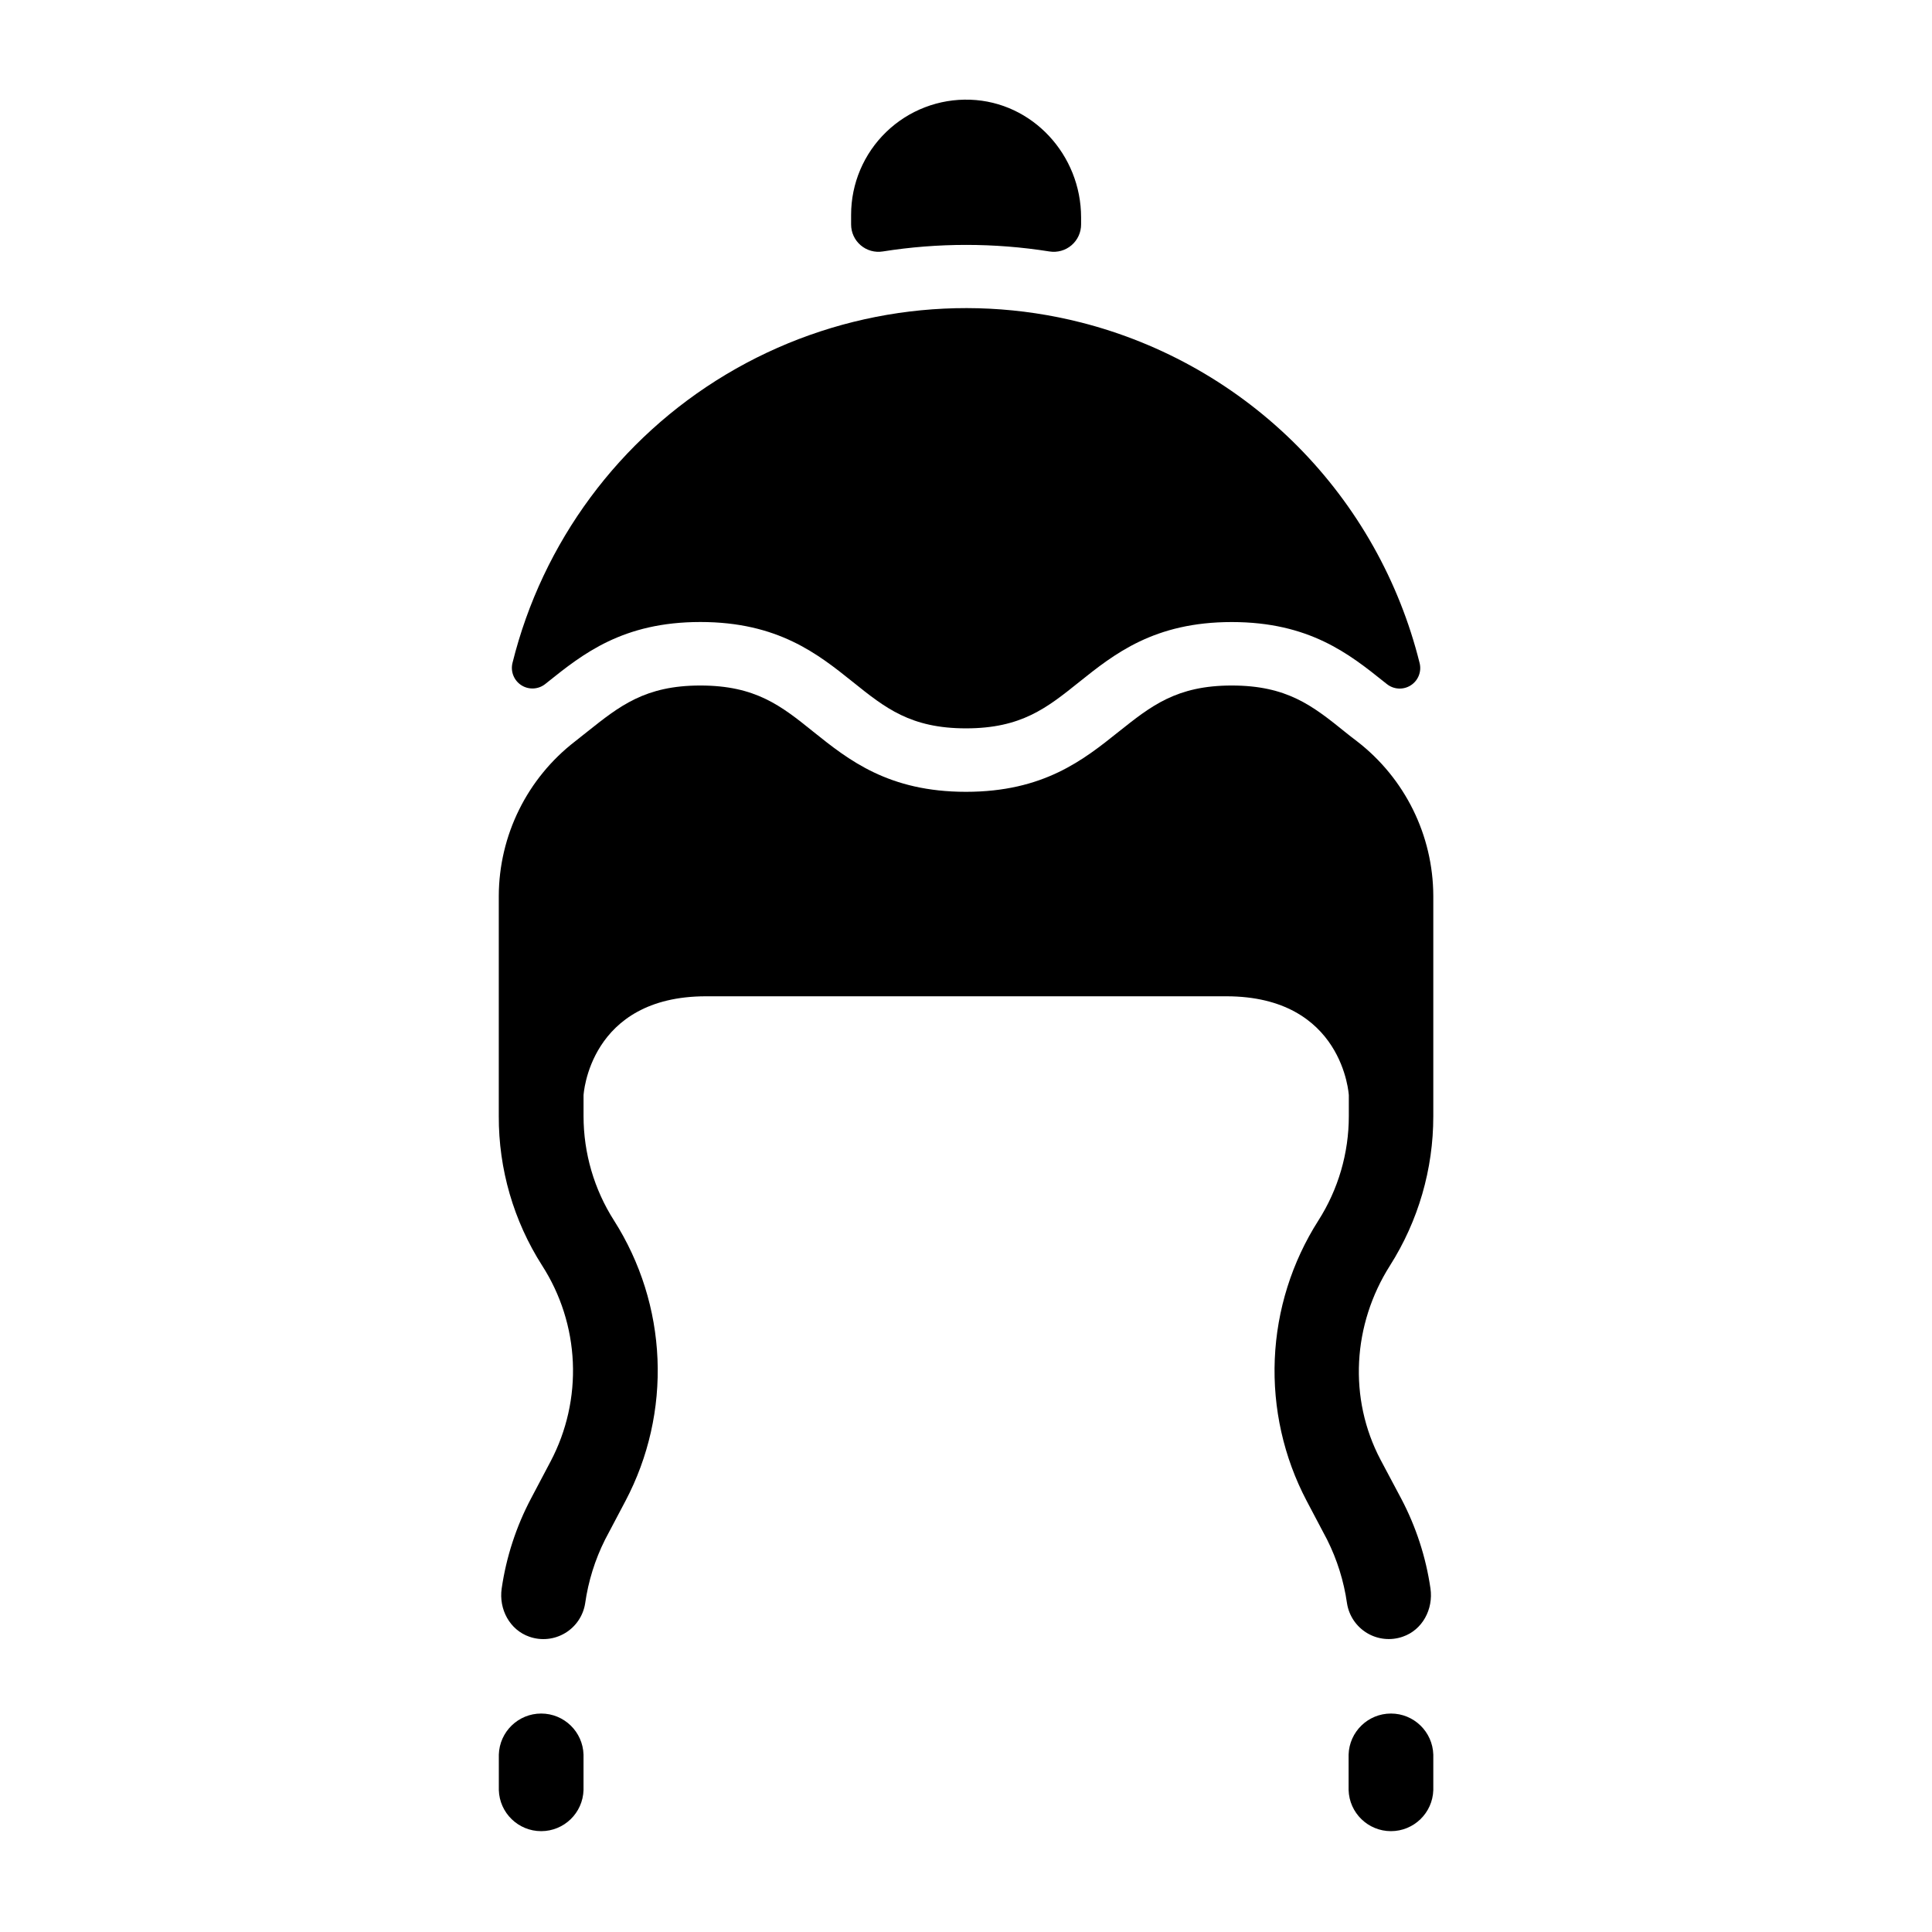
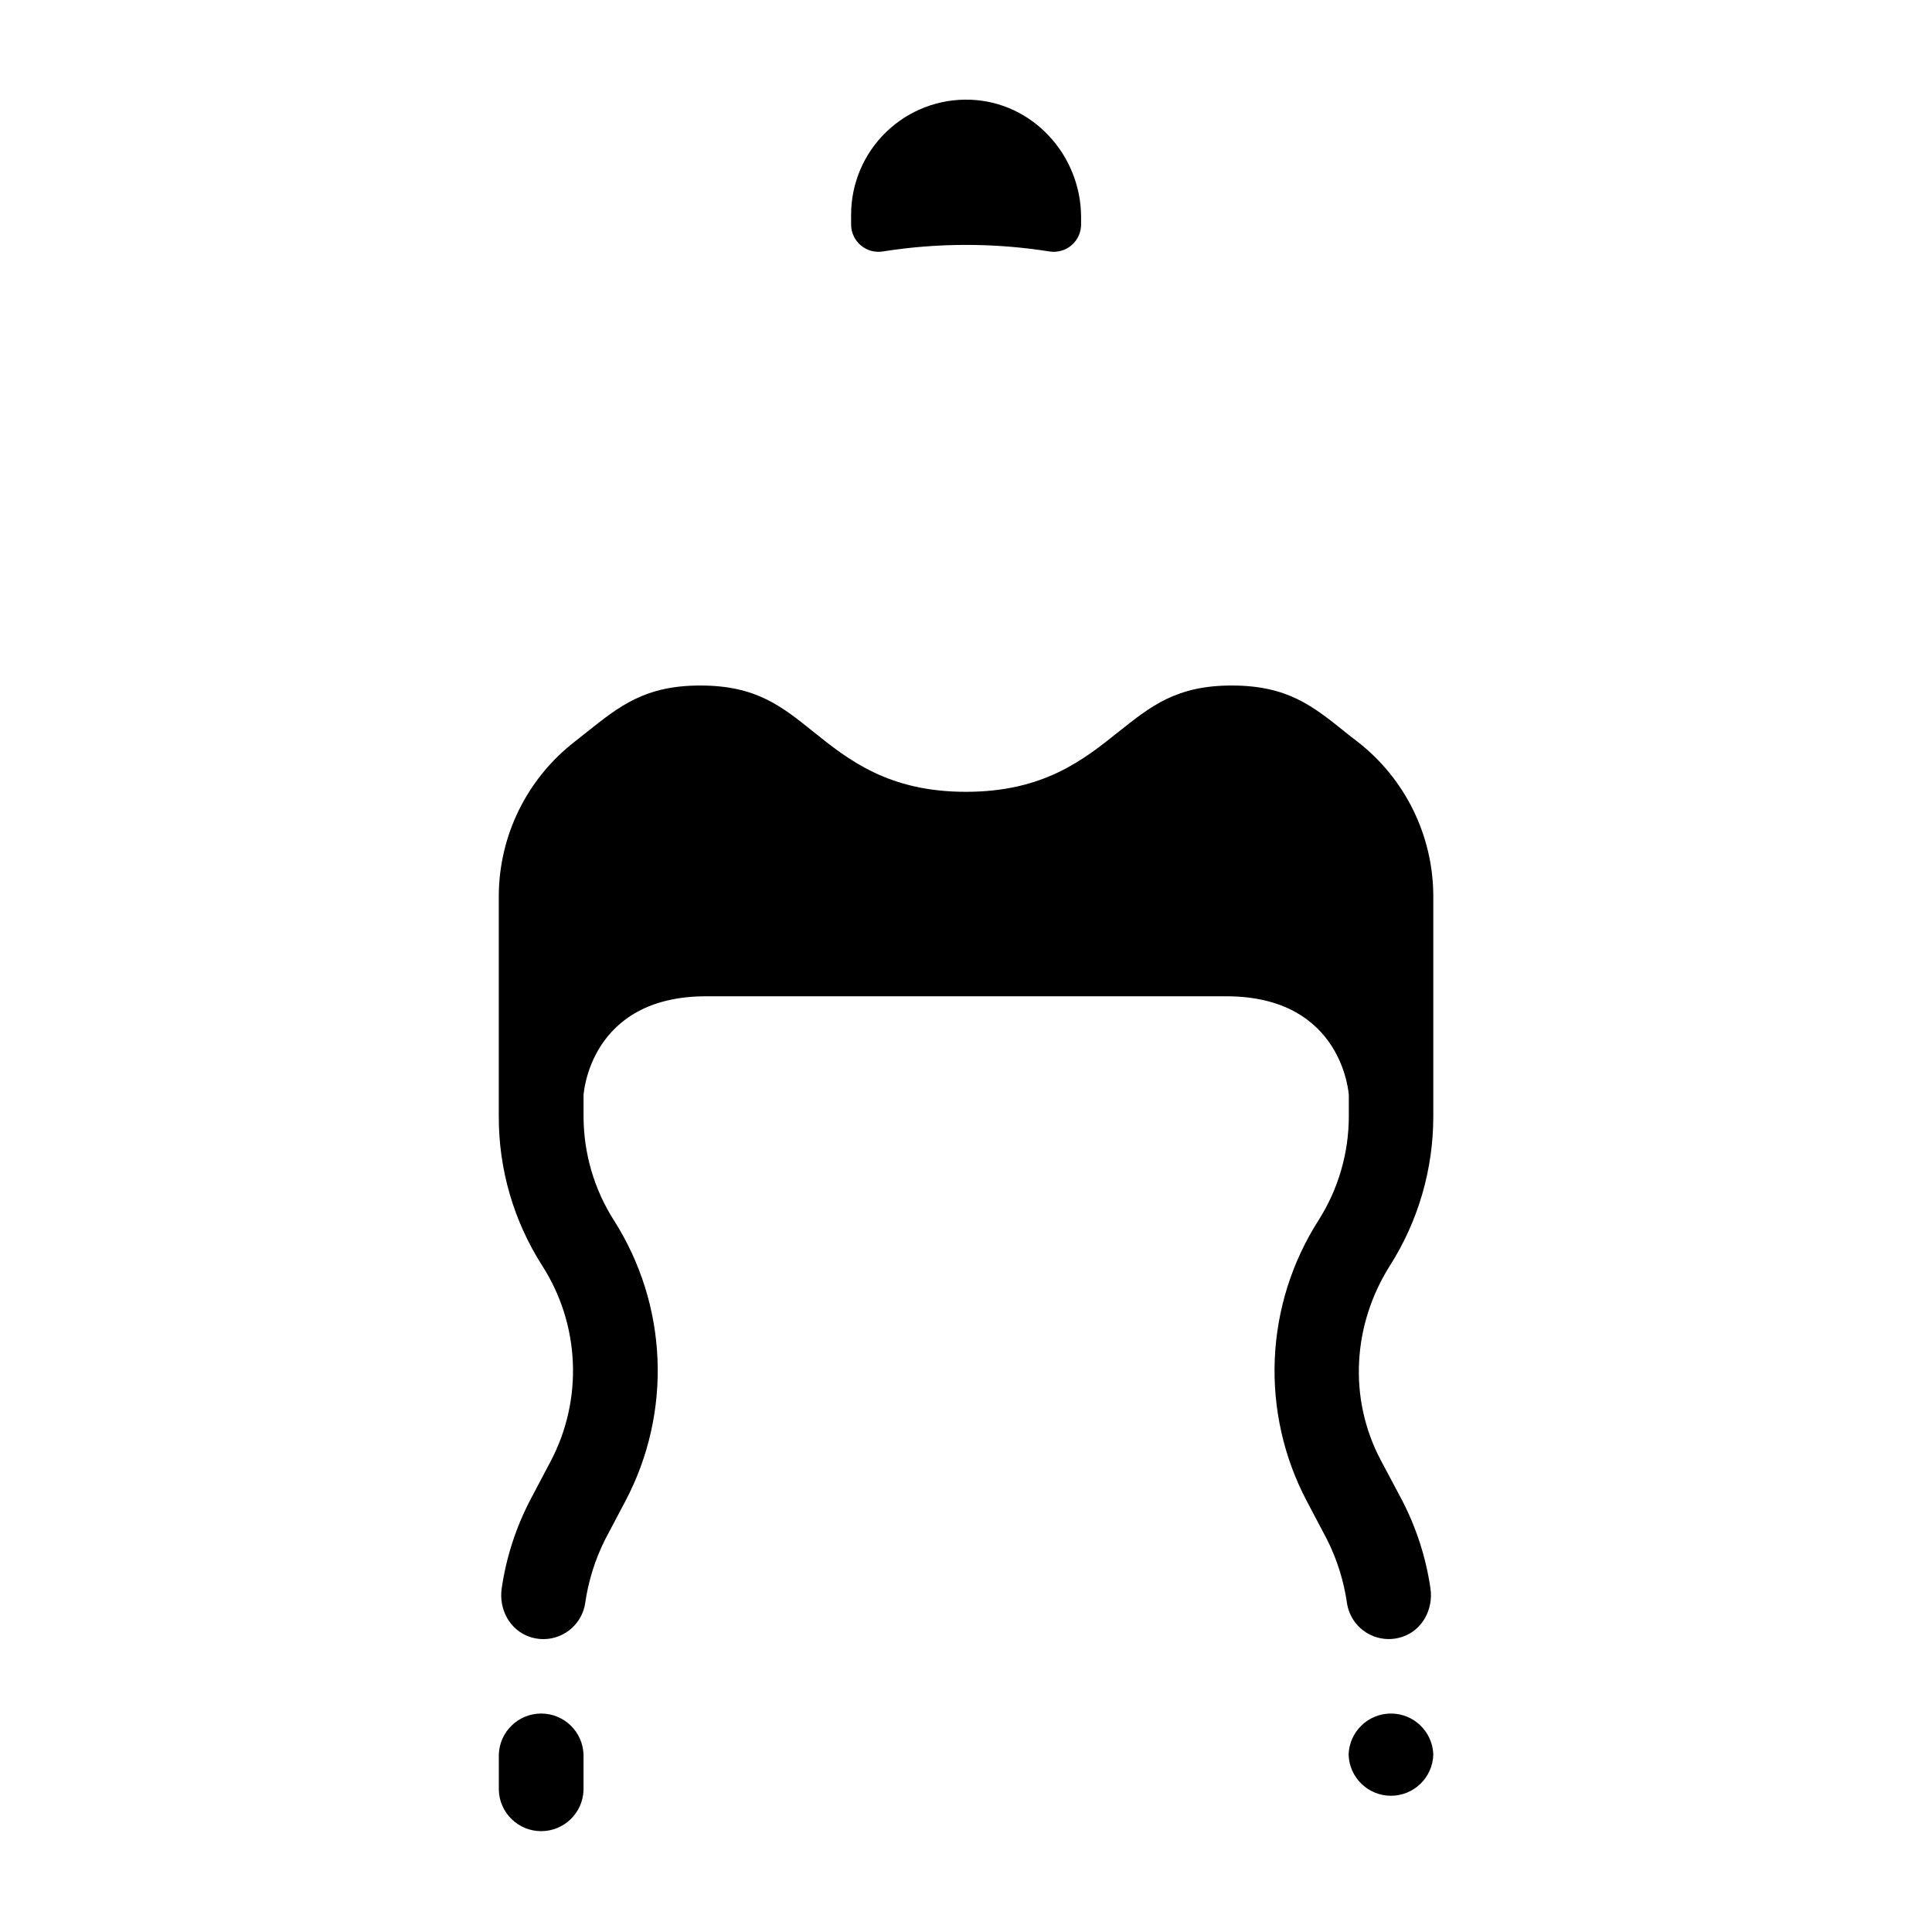
<svg xmlns="http://www.w3.org/2000/svg" fill="#000000" width="800px" height="800px" version="1.1" viewBox="144 144 512 512">
  <g>
    <path d="m430.5 203.45v-1.84c0-16.52-12.852-30.602-29.363-31.184-8.277-0.297-16.316 2.789-22.273 8.543-5.957 5.75-9.32 13.68-9.312 21.961v2.566c0 2.121 0.93 4.133 2.543 5.504 1.613 1.375 3.746 1.977 5.84 1.641 14.637-2.32 29.547-2.32 44.18 0 2.102 0.336 4.246-0.27 5.859-1.656 1.613-1.383 2.539-3.41 2.527-5.535z" />
    <path d="m298.64 618.38v-9.379c-0.18-6.066-5.148-10.895-11.223-10.895-6.07 0-11.043 4.828-11.223 10.895v9.379c0.18 6.066 5.152 10.895 11.223 10.895 6.074 0 11.043-4.828 11.223-10.895z" />
    <path d="m500.37 337.91c-8.551-6.887-15.301-12.242-29.961-12.242-14.664 0.004-21.395 5.453-29.945 12.242-9.34 7.469-19.918 15.93-40.473 15.93-20.555 0-31.133-8.461-40.461-15.93-8.551-6.887-15.301-12.242-29.953-12.242-14.652 0.004-21.402 5.453-29.945 12.242-1.055 0.848-2.125 1.703-3.227 2.559-12.703 9.797-20.168 24.914-20.223 40.957v12.793 0.156 45.43c-0.051 14.016 3.934 27.746 11.477 39.559 4.938 7.676 7.75 16.531 8.148 25.652 0.398 9.121-1.633 18.184-5.887 26.262l-5.195 9.84c-3.934 7.445-6.562 15.512-7.773 23.844-0.797 5.481 2.125 10.992 7.359 12.793 3.141 1.094 6.602 0.734 9.453-0.977 2.852-1.707 4.797-4.598 5.309-7.879 0.832-5.867 2.609-11.559 5.262-16.859l5.453-10.332c6.078-11.547 8.996-24.496 8.457-37.535-0.535-13.039-4.512-25.707-11.516-36.715-5.281-8.27-8.082-17.871-8.082-27.68v-5.519s1.406-26.234 32.473-26.234h137.86c31.055 0 32.473 26.234 32.473 26.234v5.519c0.004 9.809-2.797 19.418-8.078 27.688-7.012 11.004-10.996 23.664-11.543 36.699s2.359 25.984 8.422 37.535l5.453 10.332c2.652 5.297 4.43 10.988 5.266 16.855 0.512 3.285 2.457 6.172 5.305 7.883 2.852 1.711 6.312 2.066 9.453 0.973 5.234-1.781 8.156-7.293 7.359-12.793-1.211-8.332-3.84-16.395-7.773-23.84l-5.441-10.234c-8.609-16.324-7.41-35.887 2.481-51.484 7.508-11.828 11.492-25.555 11.484-39.566v-45.48-0.156-12.793c-0.055-16.043-7.519-31.156-20.223-40.953-1.109-0.828-2.184-1.684-3.246-2.531z" />
-     <path d="m430.5 229.46c-31.953-8.113-65.816-3.152-94.102 13.781-28.281 16.938-48.645 44.445-56.582 76.441-0.562 2.266 0.375 4.637 2.332 5.902 1.961 1.266 4.508 1.145 6.34-0.305l0.641-0.512c9.34-7.469 19.918-15.93 40.473-15.93 20.555 0 31.133 8.461 40.461 15.93 8.52 6.84 15.27 12.254 29.934 12.254 14.66 0 21.41-5.402 29.953-12.242 9.34-7.469 19.918-15.93 40.473-15.93 20.555 0 31.145 8.461 40.473 15.93l0.648 0.512c1.824 1.457 4.379 1.586 6.34 0.32 1.965-1.266 2.902-3.644 2.328-5.91-5.406-21.742-16.602-41.617-32.395-57.508-15.797-15.891-35.605-27.203-57.316-32.734z" />
-     <path d="m523.84 609c-0.18-6.066-5.152-10.895-11.223-10.895-6.07 0-11.043 4.828-11.223 10.895v9.379c0.18 6.066 5.152 10.895 11.223 10.895 6.07 0 11.043-4.828 11.223-10.895z" />
+     <path d="m523.84 609c-0.18-6.066-5.152-10.895-11.223-10.895-6.07 0-11.043 4.828-11.223 10.895c0.18 6.066 5.152 10.895 11.223 10.895 6.07 0 11.043-4.828 11.223-10.895z" />
  </g>
</svg>